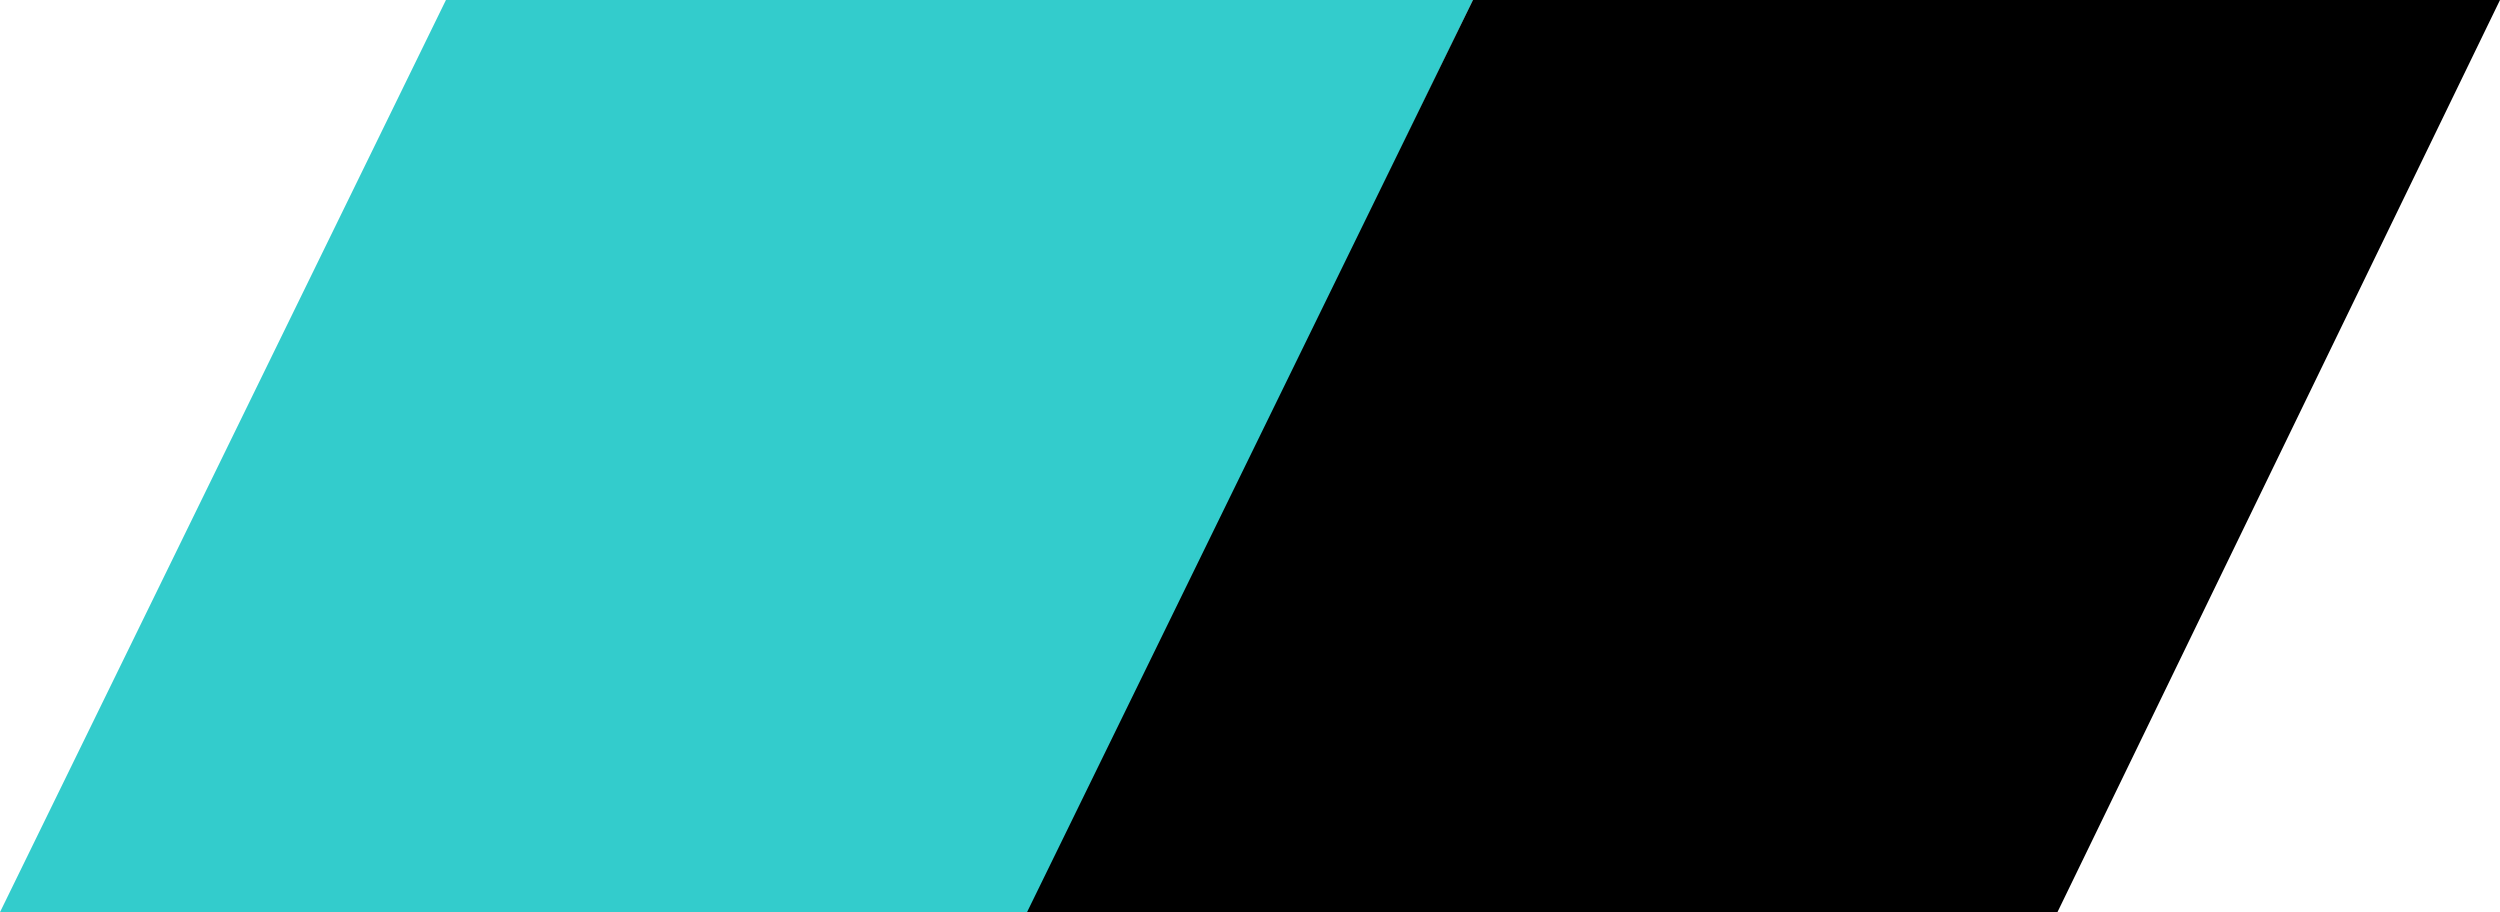
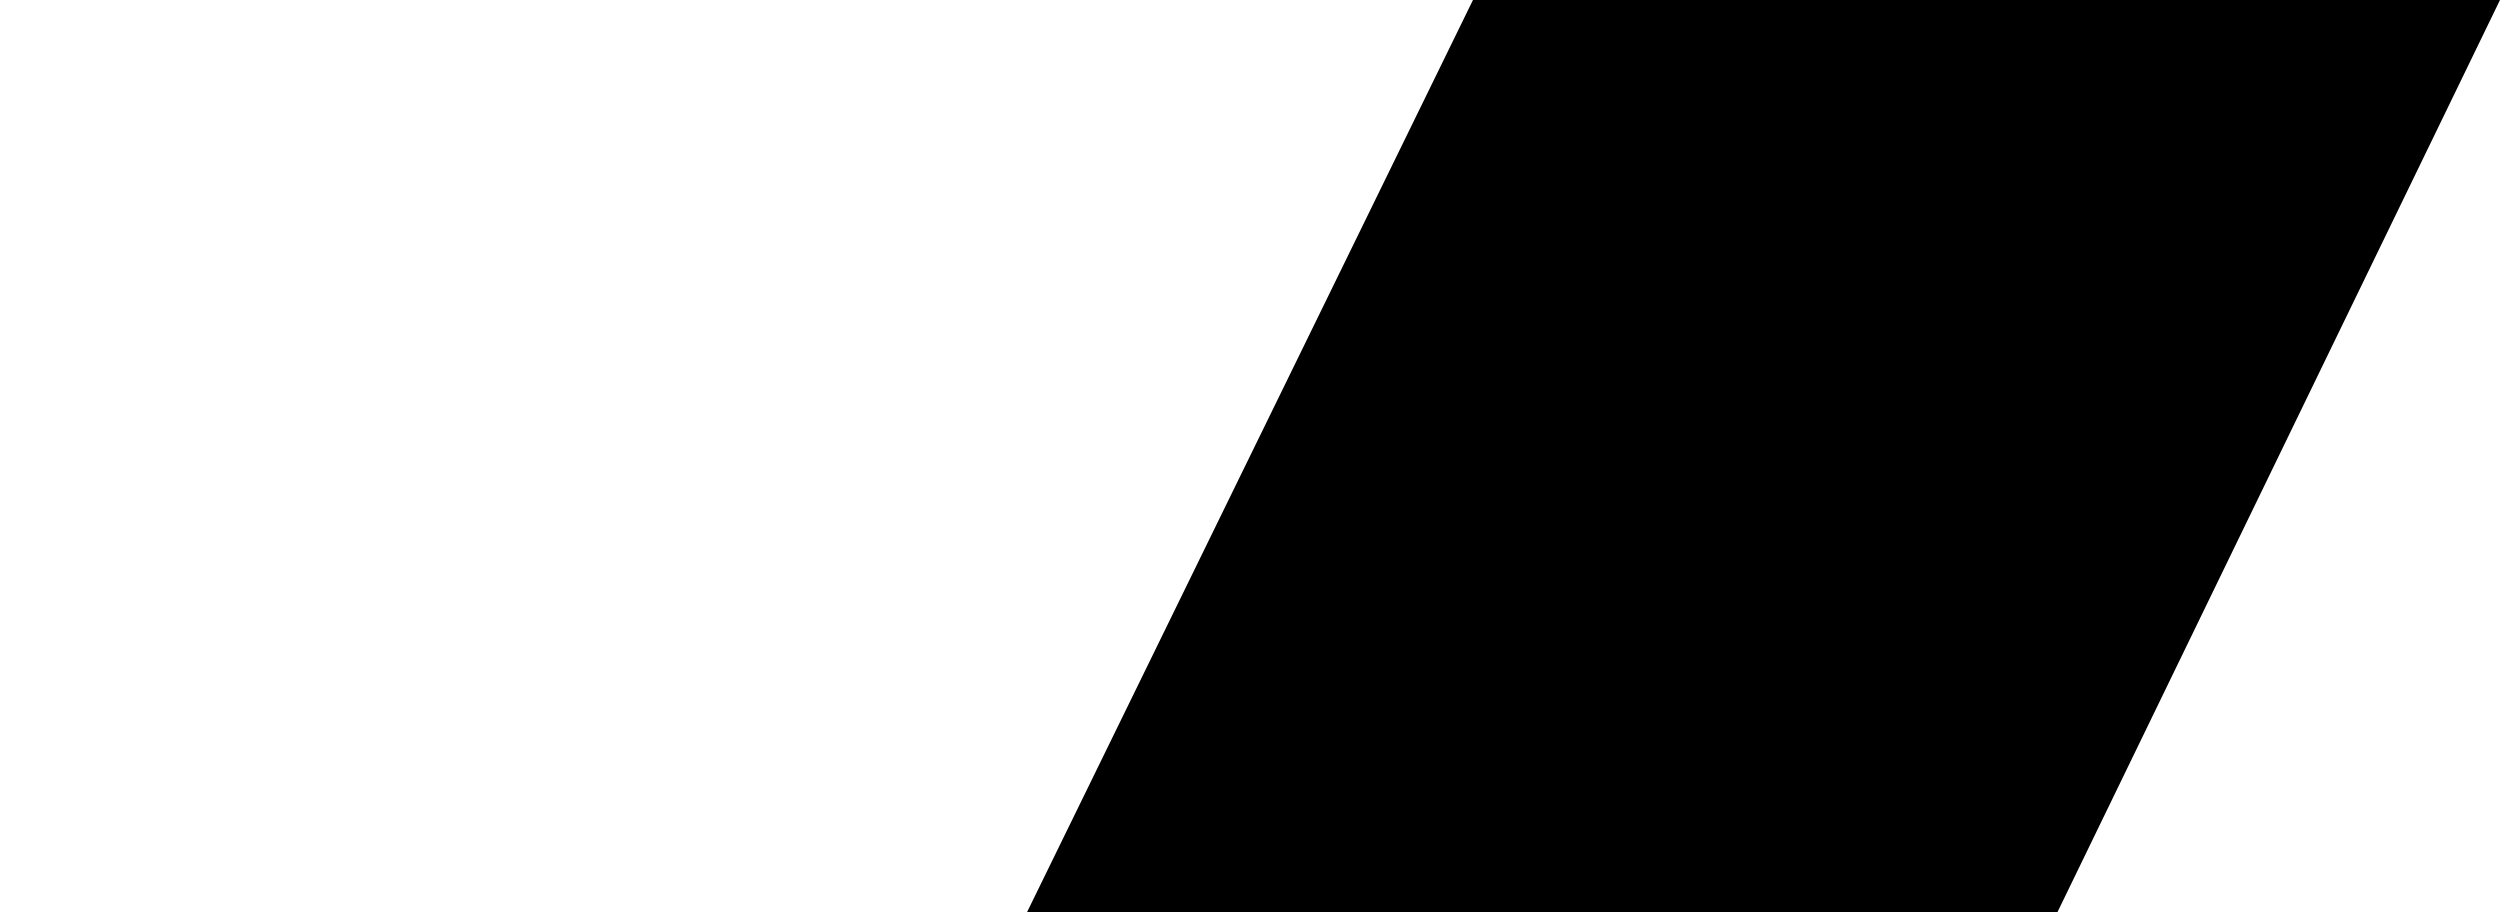
<svg xmlns="http://www.w3.org/2000/svg" id="Layer_1" version="1.1" viewBox="0 0 148 54">
  <defs>
    <style>
      .st0 {
        fill: #3cc;
      }
    </style>
  </defs>
-   <polygon class="st0" points="26.4 0 0 54 61 54 87.2 0 26.4 0" />
  <polygon points="87.2 0 60.8 54 121.8 54 148 0 87.2 0" />
</svg>